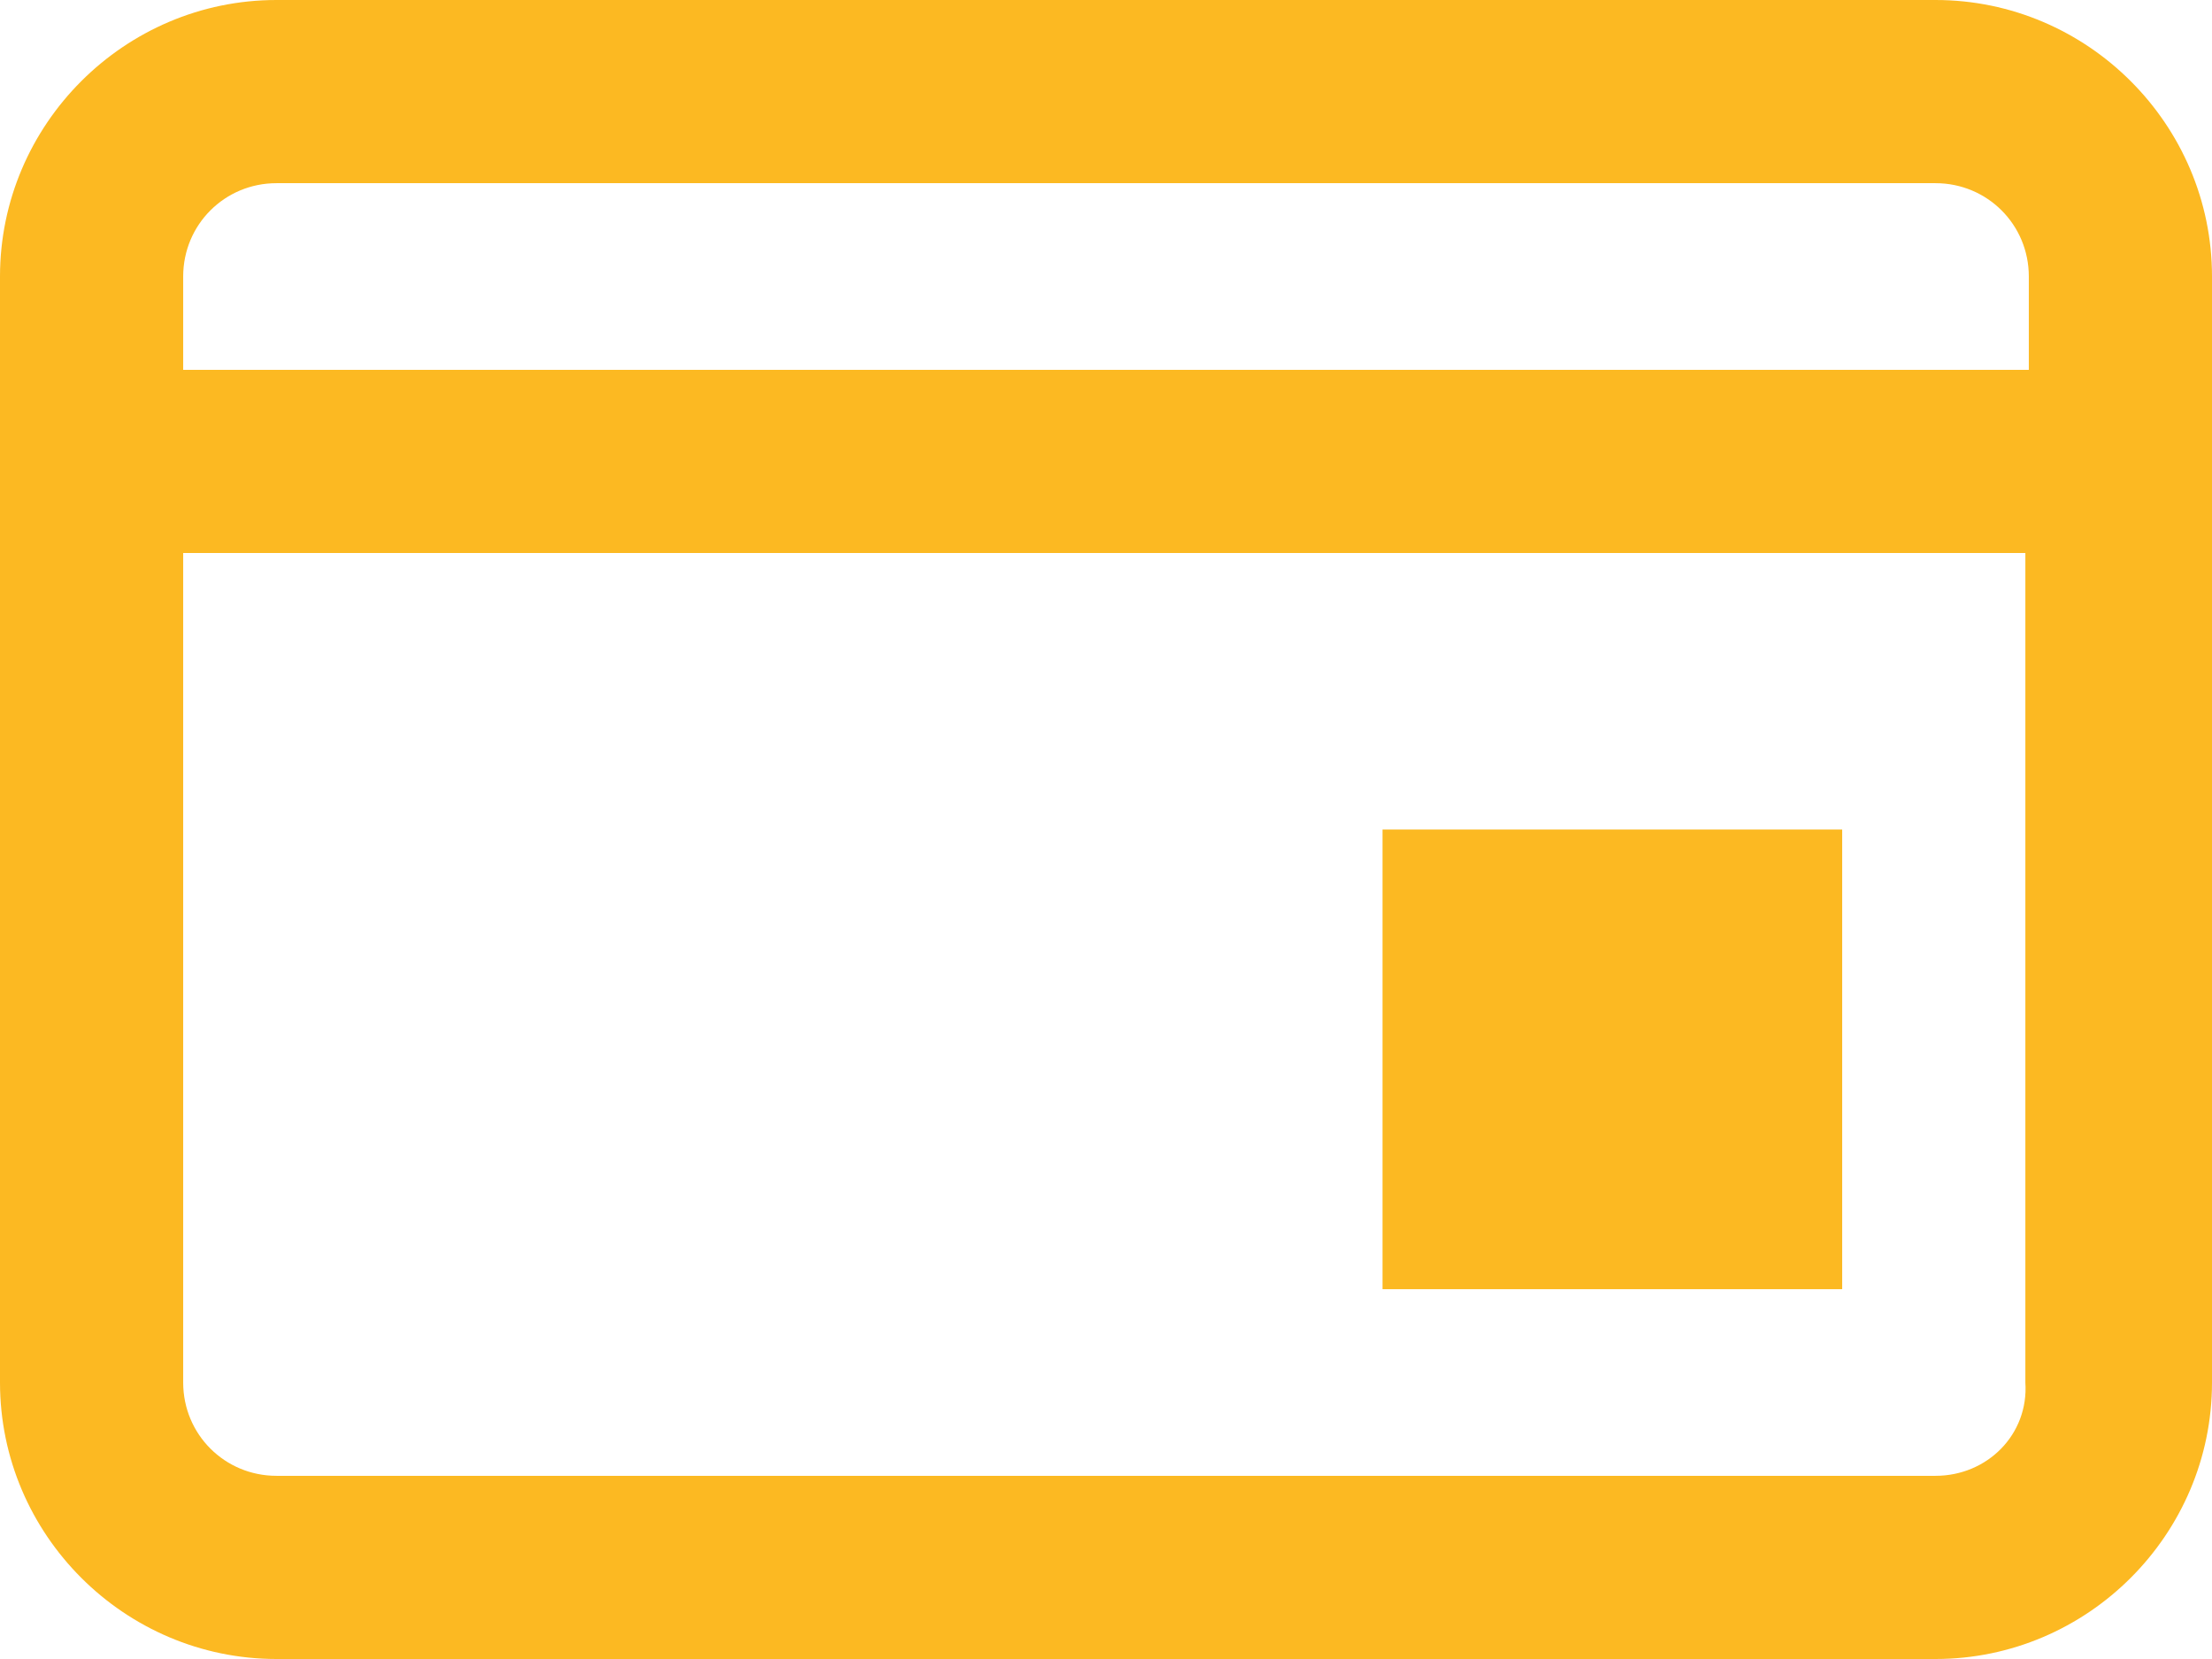
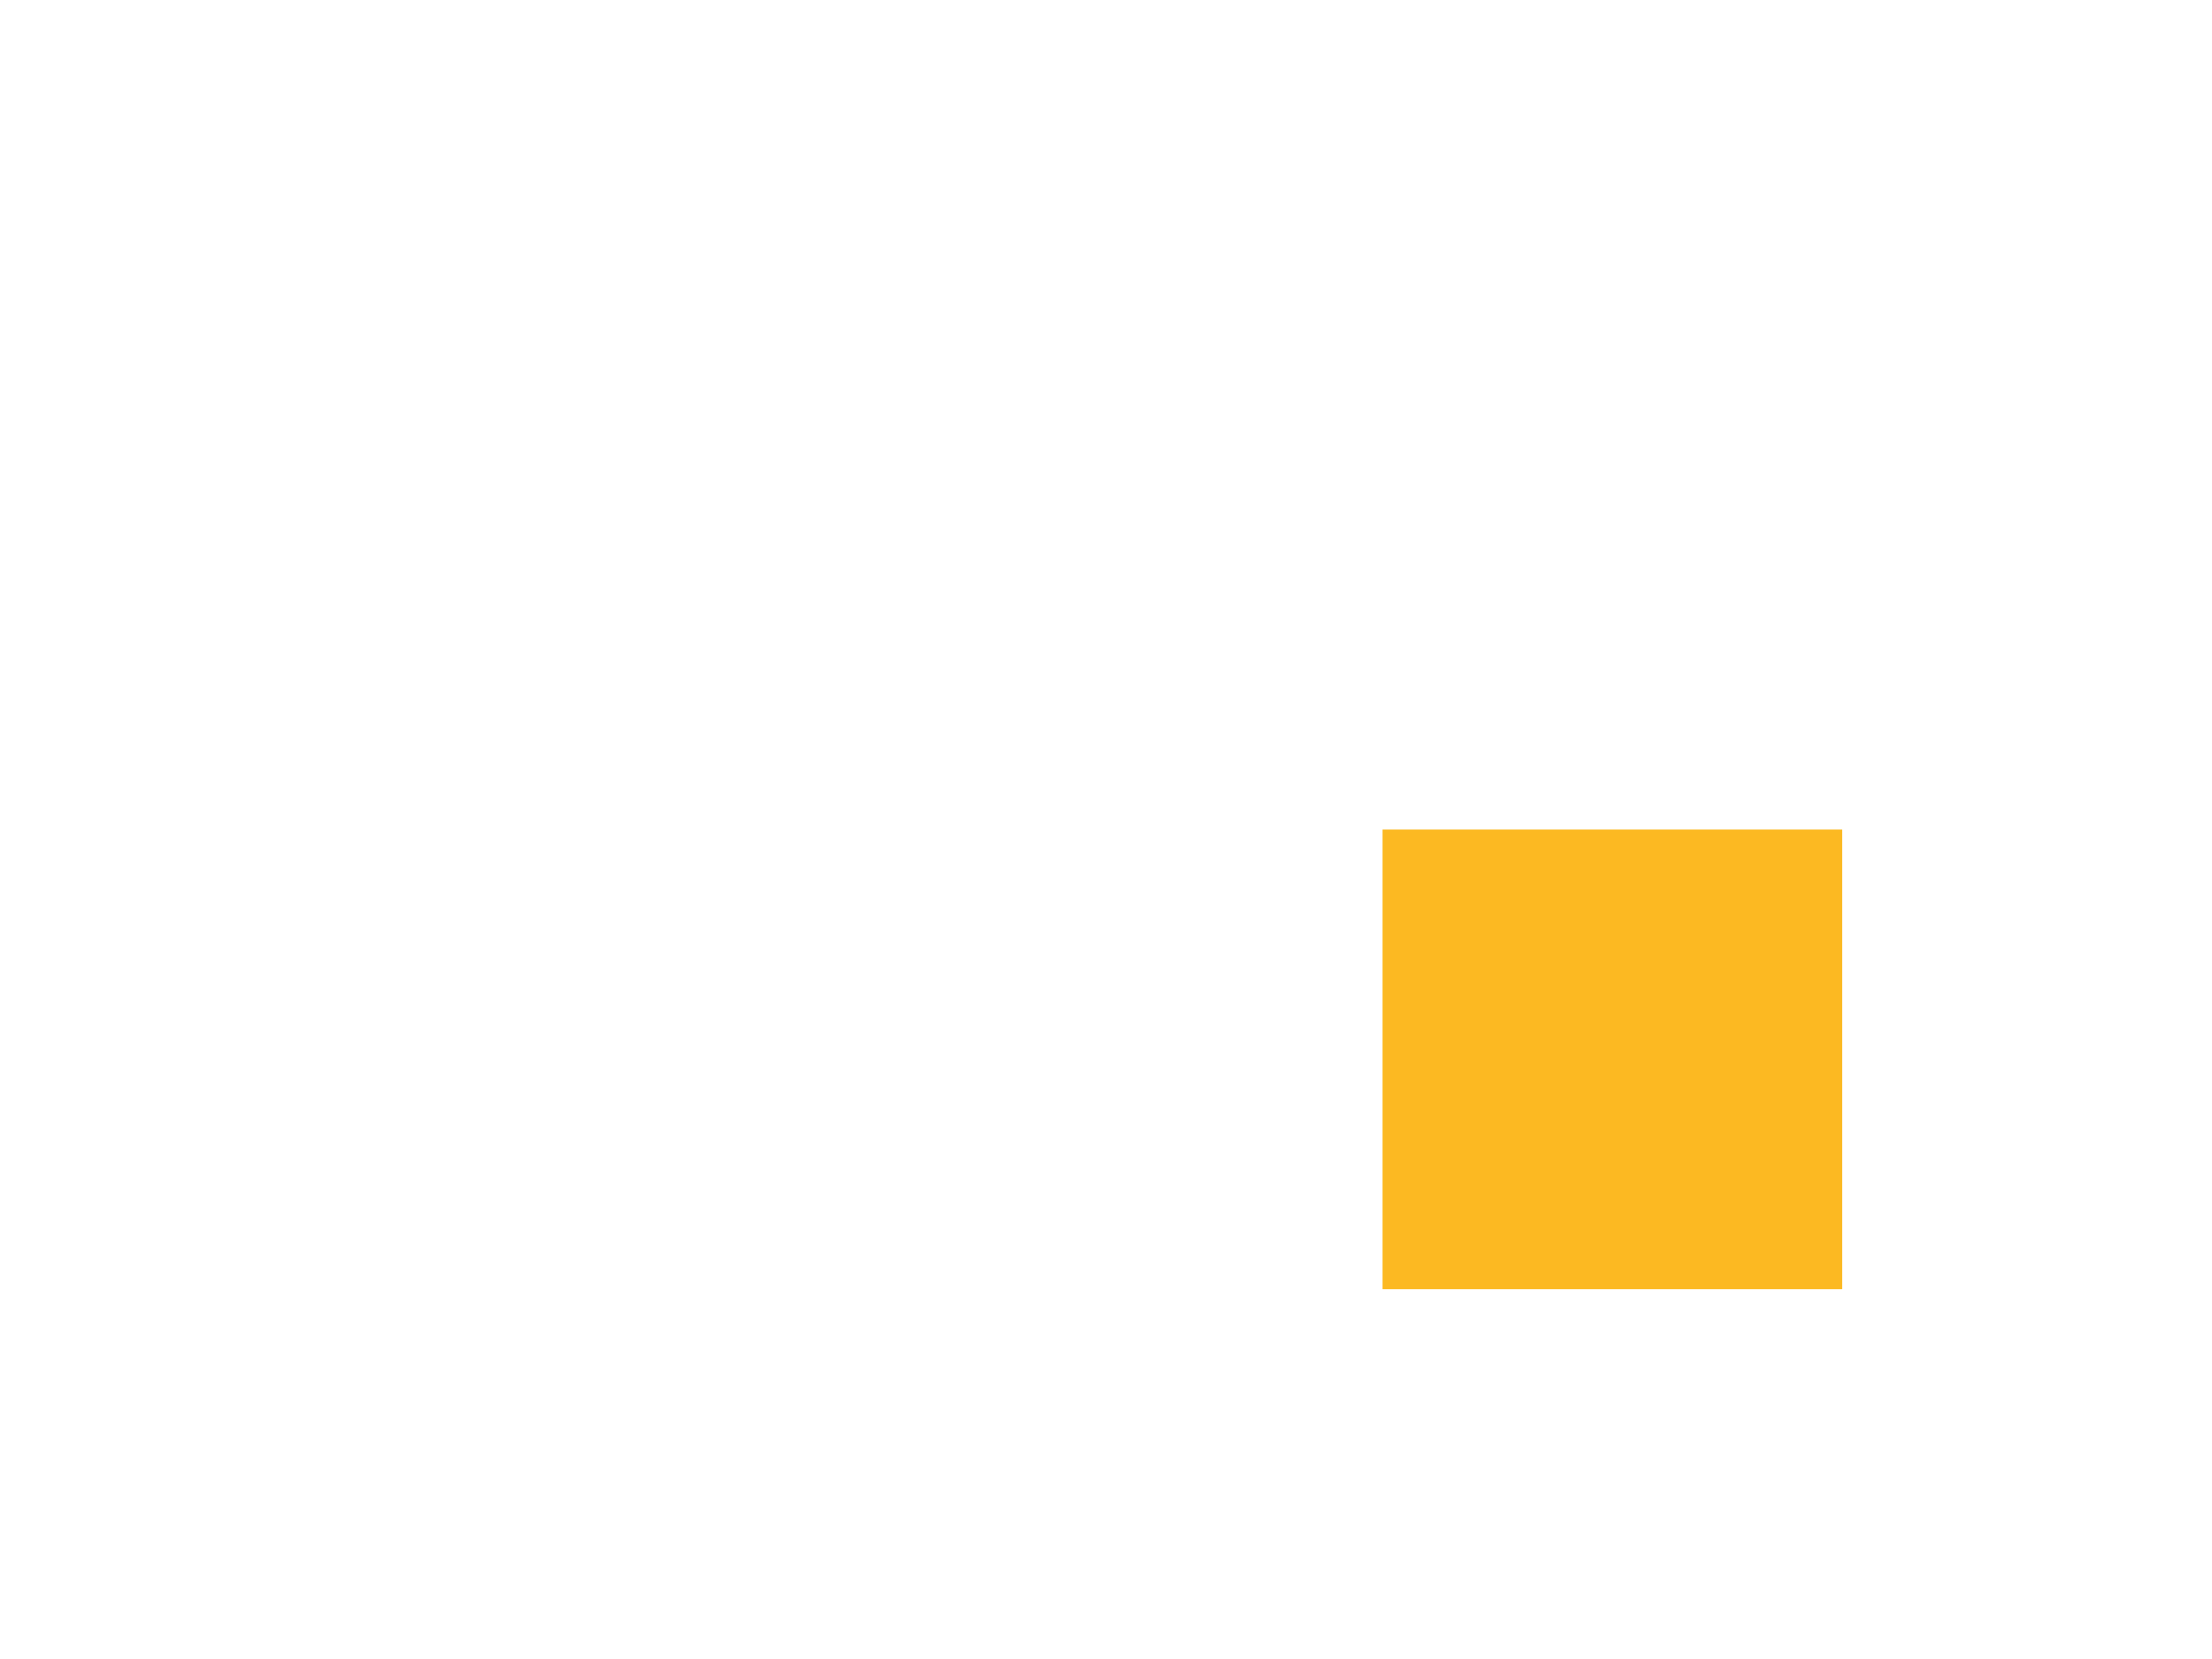
<svg xmlns="http://www.w3.org/2000/svg" version="1.1" id="Capa_1" x="0px" y="0px" viewBox="0 0 64 48" style="enable-background:new 0 0 64 48;" xml:space="preserve">
  <style type="text/css">
	.st0{fill:#FCB922;}
</style>
  <title>Asset 37</title>
  <g id="Layer_2">
    <g id="Layer_1-2">
-       <path class="st0" d="M56,0H8C3.6,0,0,3.6,0,8v32c0,4.4,3.6,8,8,8h48c4.4,0,8-3.6,8-8V8C64,3.6,60.4,0,56,0z M8,5.3h48    c1.5,0,2.7,1.2,2.7,2.7v2.7H5.3V8C5.3,6.5,6.5,5.3,8,5.3z M56,42.7H8c-1.5,0-2.7-1.2-2.7-2.7V16h53.3v24    C58.7,41.5,57.5,42.7,56,42.7z" />
      <rect x="40" y="24" class="st0" width="13.3" height="13.3" />
    </g>
  </g>
</svg>